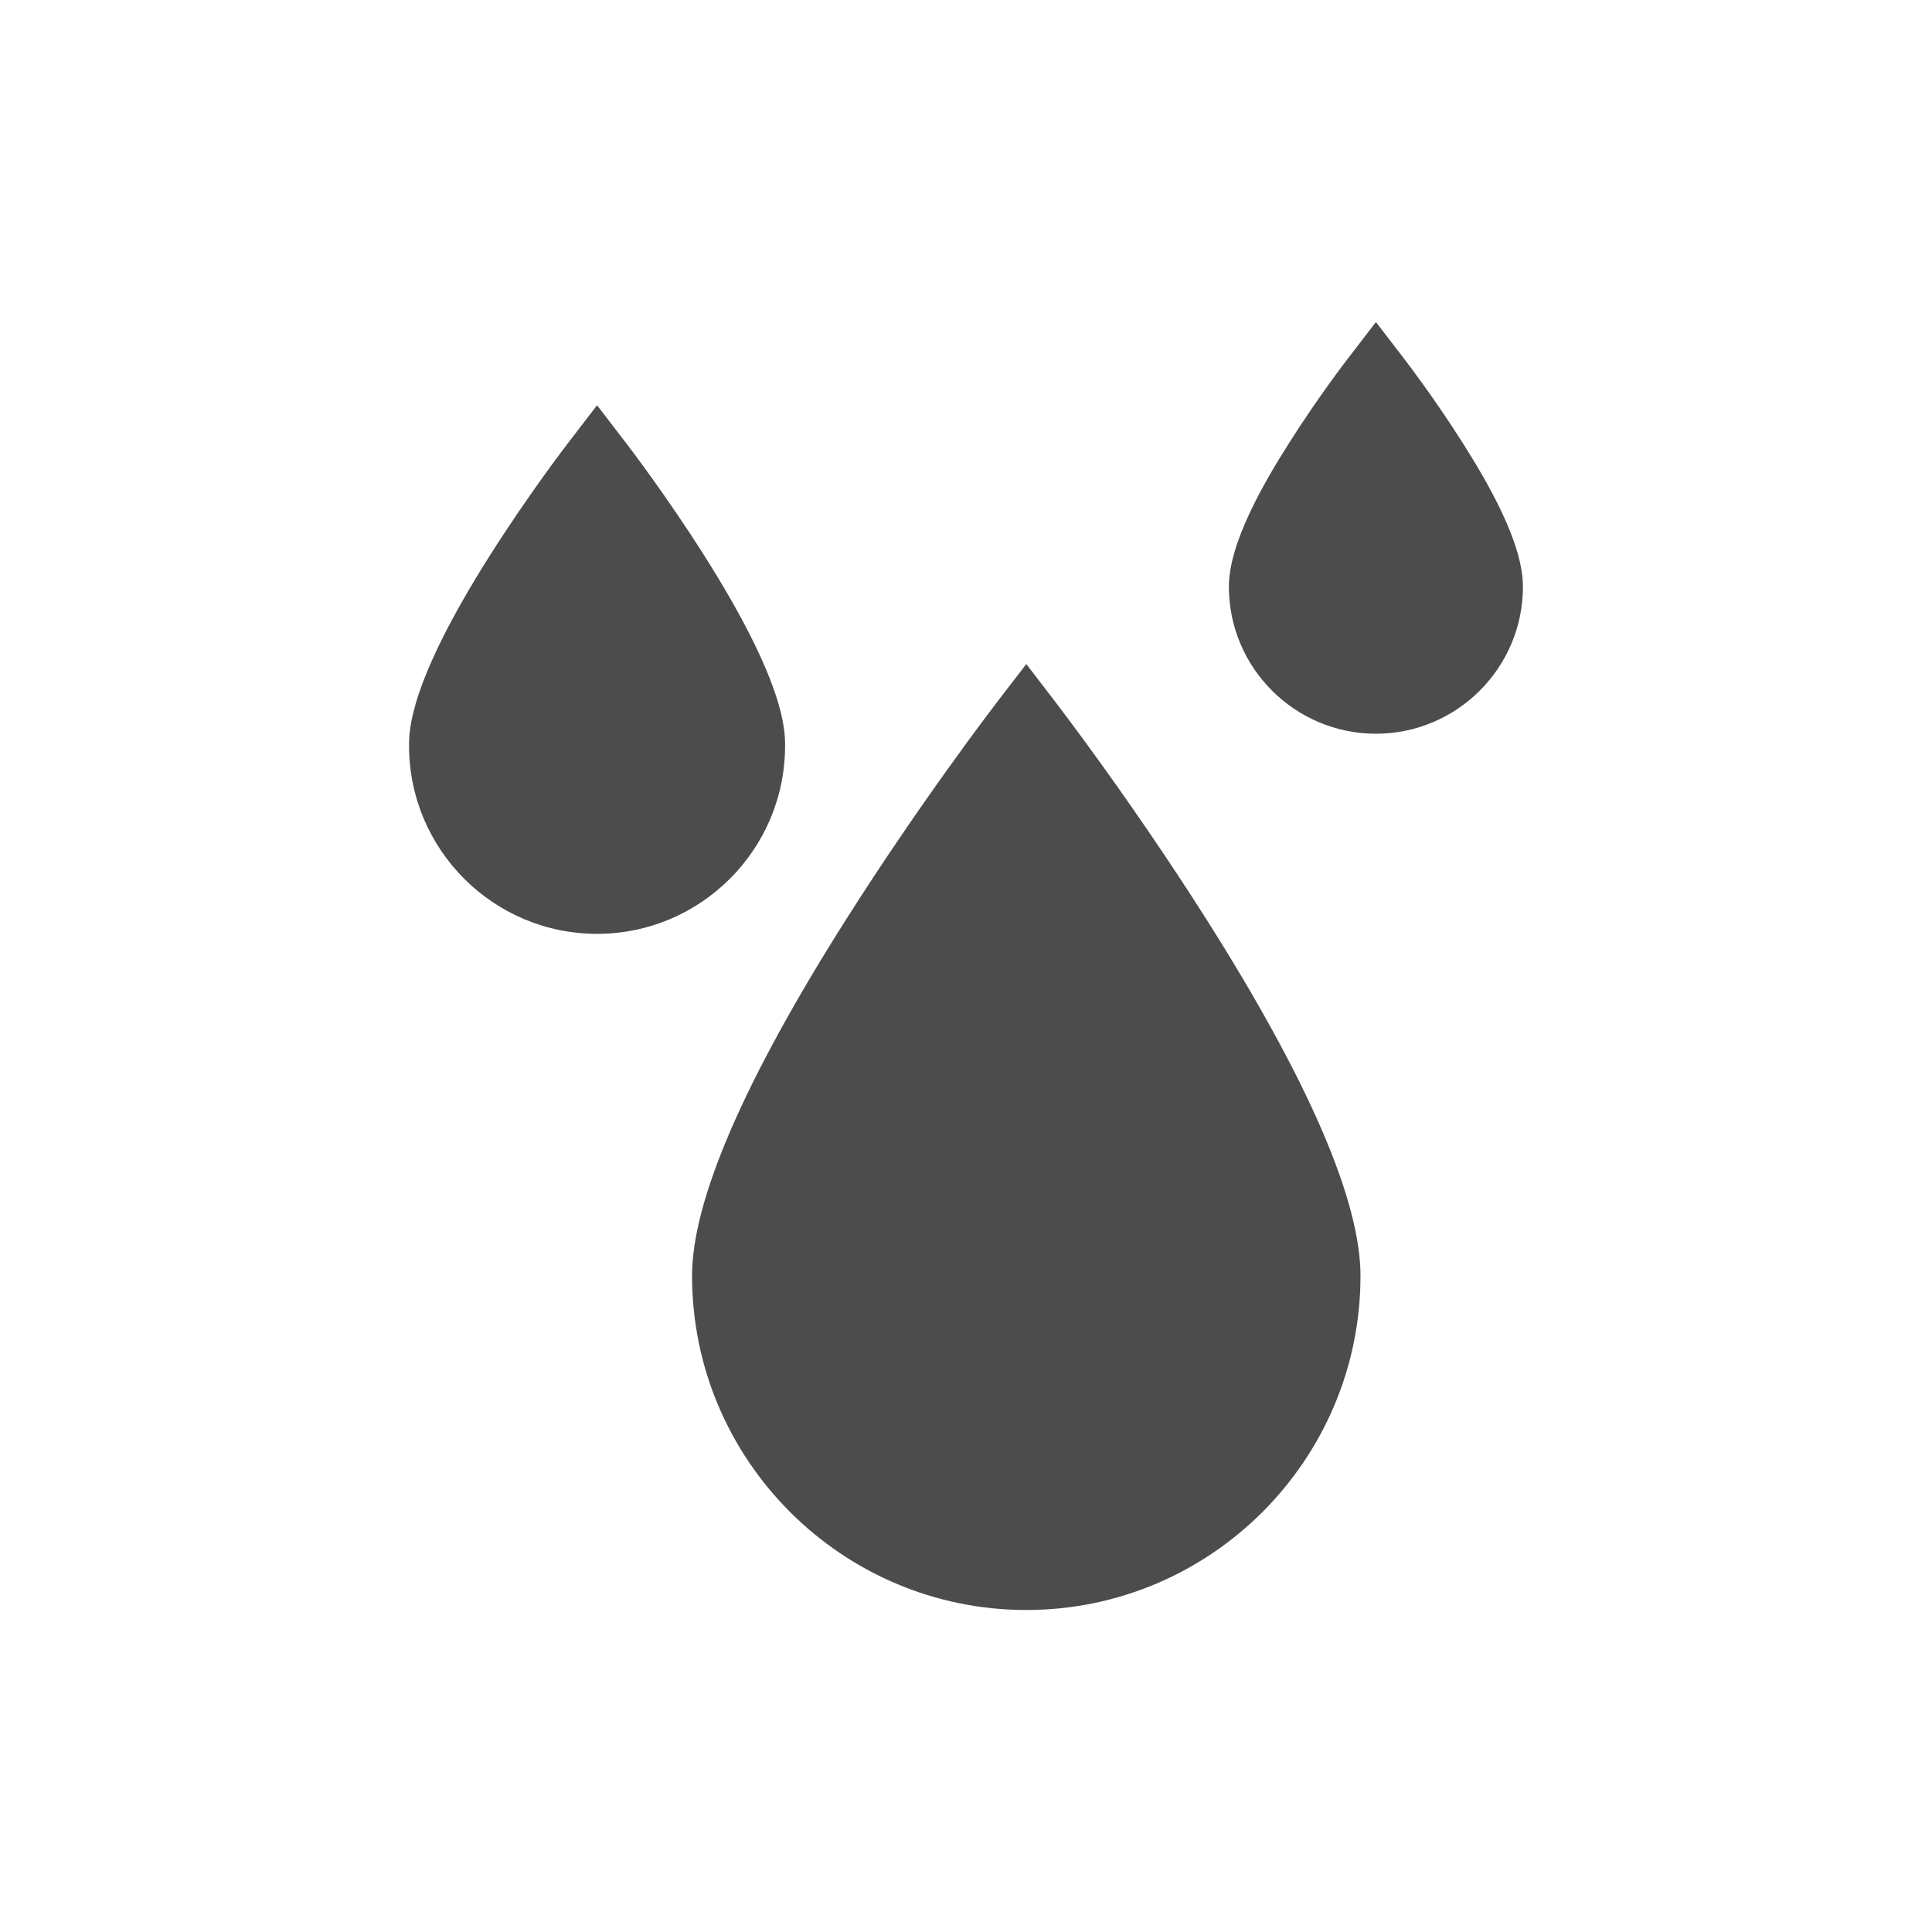
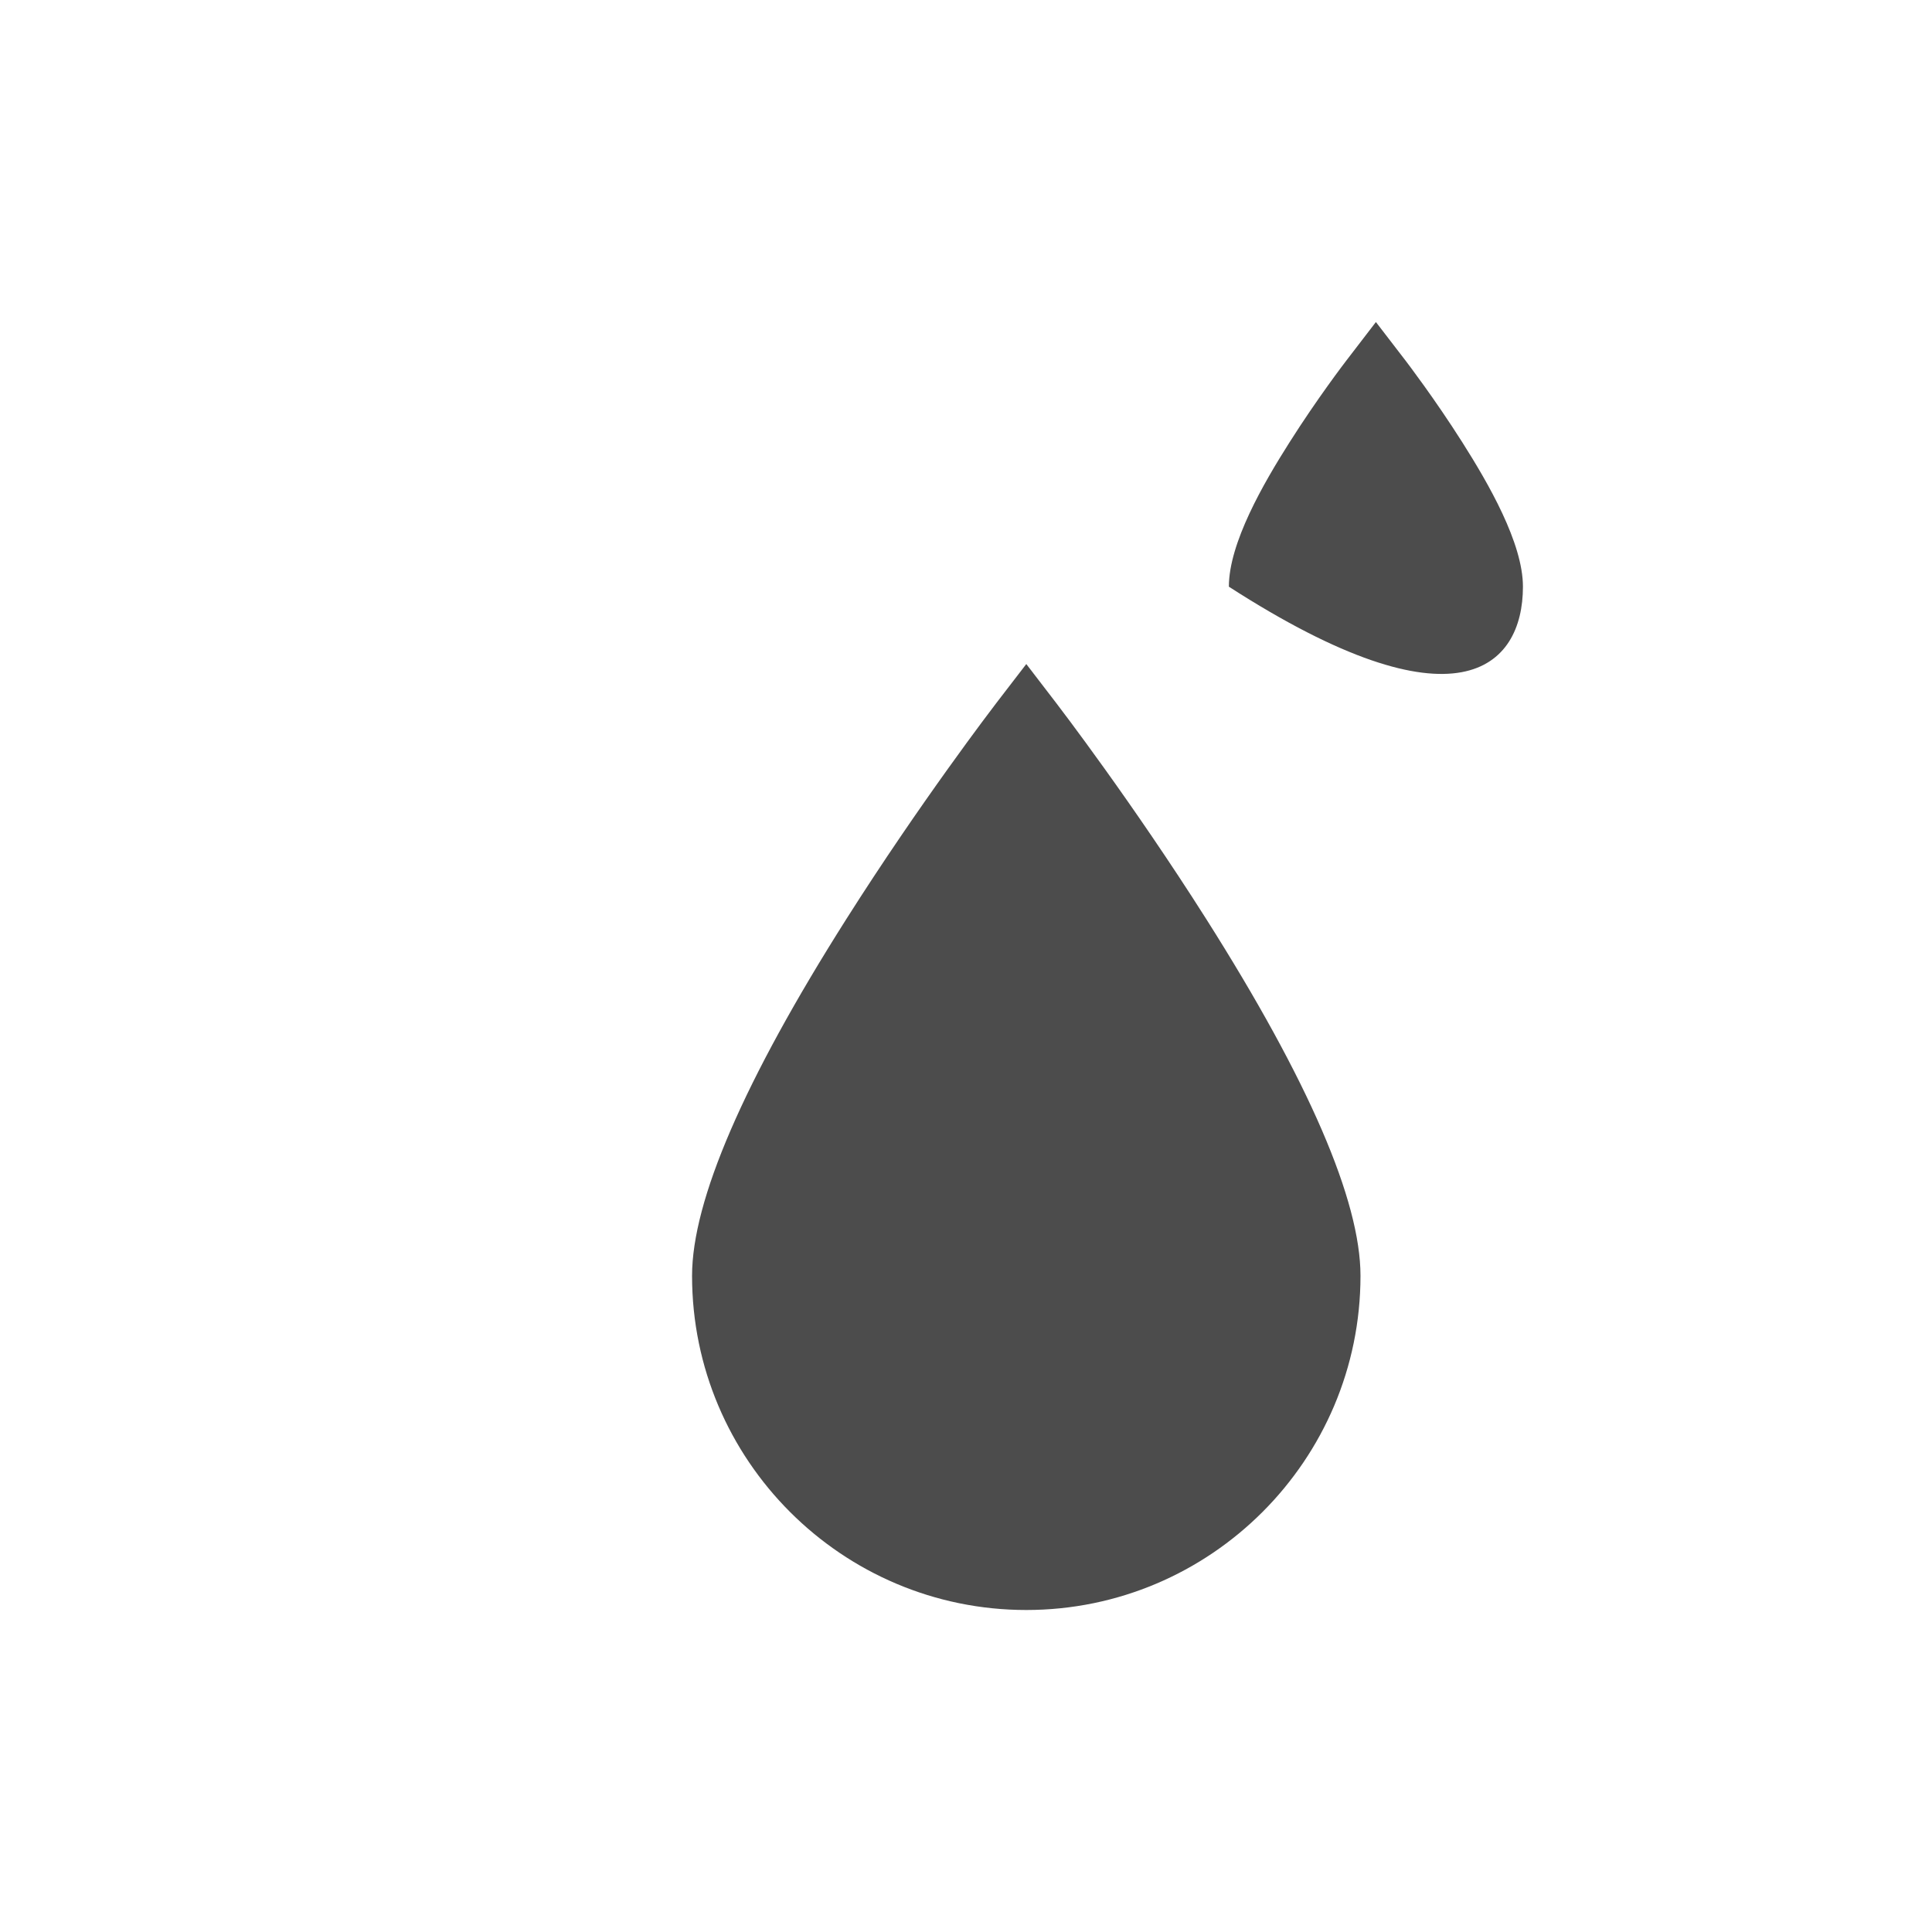
<svg xmlns="http://www.w3.org/2000/svg" width="48" height="48" viewBox="0 0 48 48" fill="none">
-   <path d="M19.505 18.531C19.505 18.145 19.505 16.97 17.492 13.794C16.547 12.303 15.617 11.088 15.577 11.037L14.834 10.068L14.09 11.037C14.051 11.088 13.12 12.303 12.175 13.794C10.163 16.97 10.163 18.145 10.163 18.531C10.163 21.106 12.258 23.201 14.834 23.201C17.409 23.201 19.505 21.106 19.505 18.531Z" fill="#4C4C4C" />
-   <path d="M36.334 10.994C35.64 9.899 34.956 9.007 34.928 8.969L34.184 8.001L33.441 8.969C33.412 9.007 32.728 9.899 32.035 10.994C31.389 12.012 30.531 13.492 30.531 14.576C30.531 16.59 32.17 18.229 34.184 18.229C36.198 18.229 37.837 16.59 37.837 14.576C37.837 13.492 36.979 12.012 36.334 10.994Z" fill="#4C4C4C" />
+   <path d="M36.334 10.994C35.64 9.899 34.956 9.007 34.928 8.969L34.184 8.001L33.441 8.969C33.412 9.007 32.728 9.899 32.035 10.994C31.389 12.012 30.531 13.492 30.531 14.576C36.198 18.229 37.837 16.59 37.837 14.576C37.837 13.492 36.979 12.012 36.334 10.994Z" fill="#4C4C4C" />
  <path d="M26.241 17.466L25.498 16.498L24.754 17.466C24.678 17.566 22.866 19.931 21.023 22.84C18.483 26.849 17.194 29.829 17.194 31.697C17.194 36.275 20.919 40 25.498 40C30.076 40 33.801 36.275 33.801 31.697C33.801 29.829 32.513 26.849 29.973 22.84C28.13 19.931 26.317 17.566 26.241 17.466Z" fill="#4C4C4C" />
</svg>